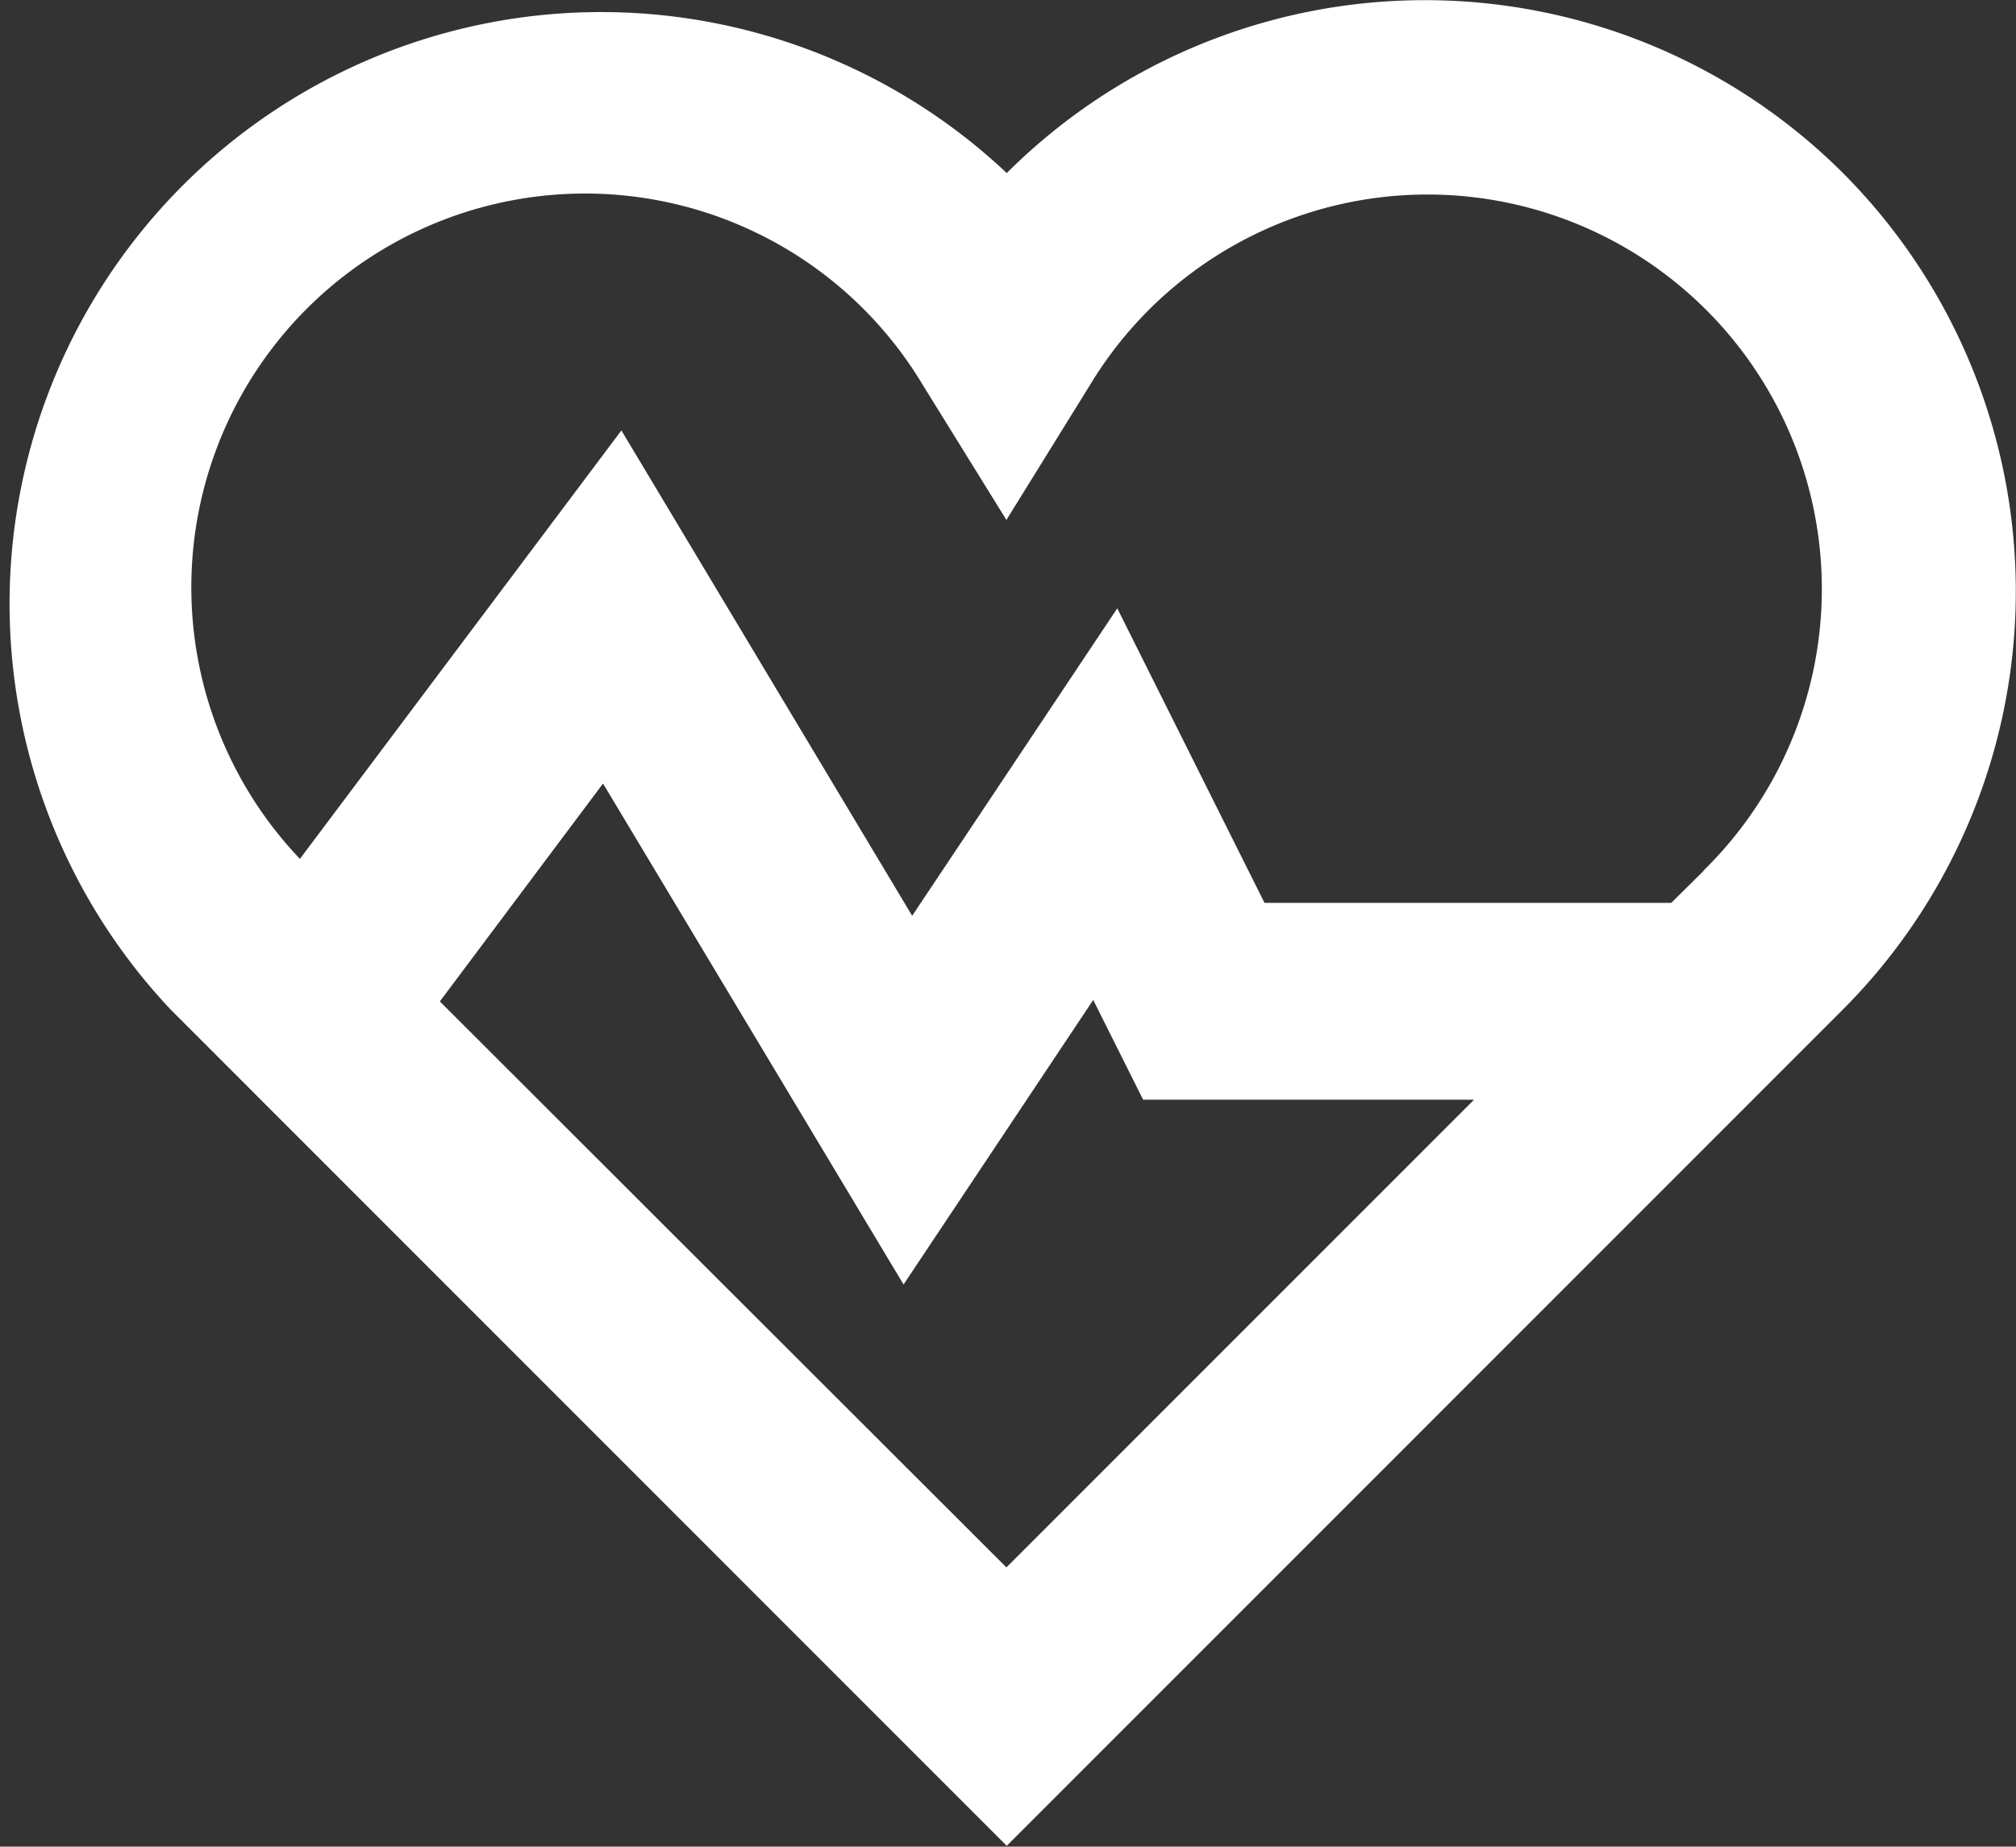
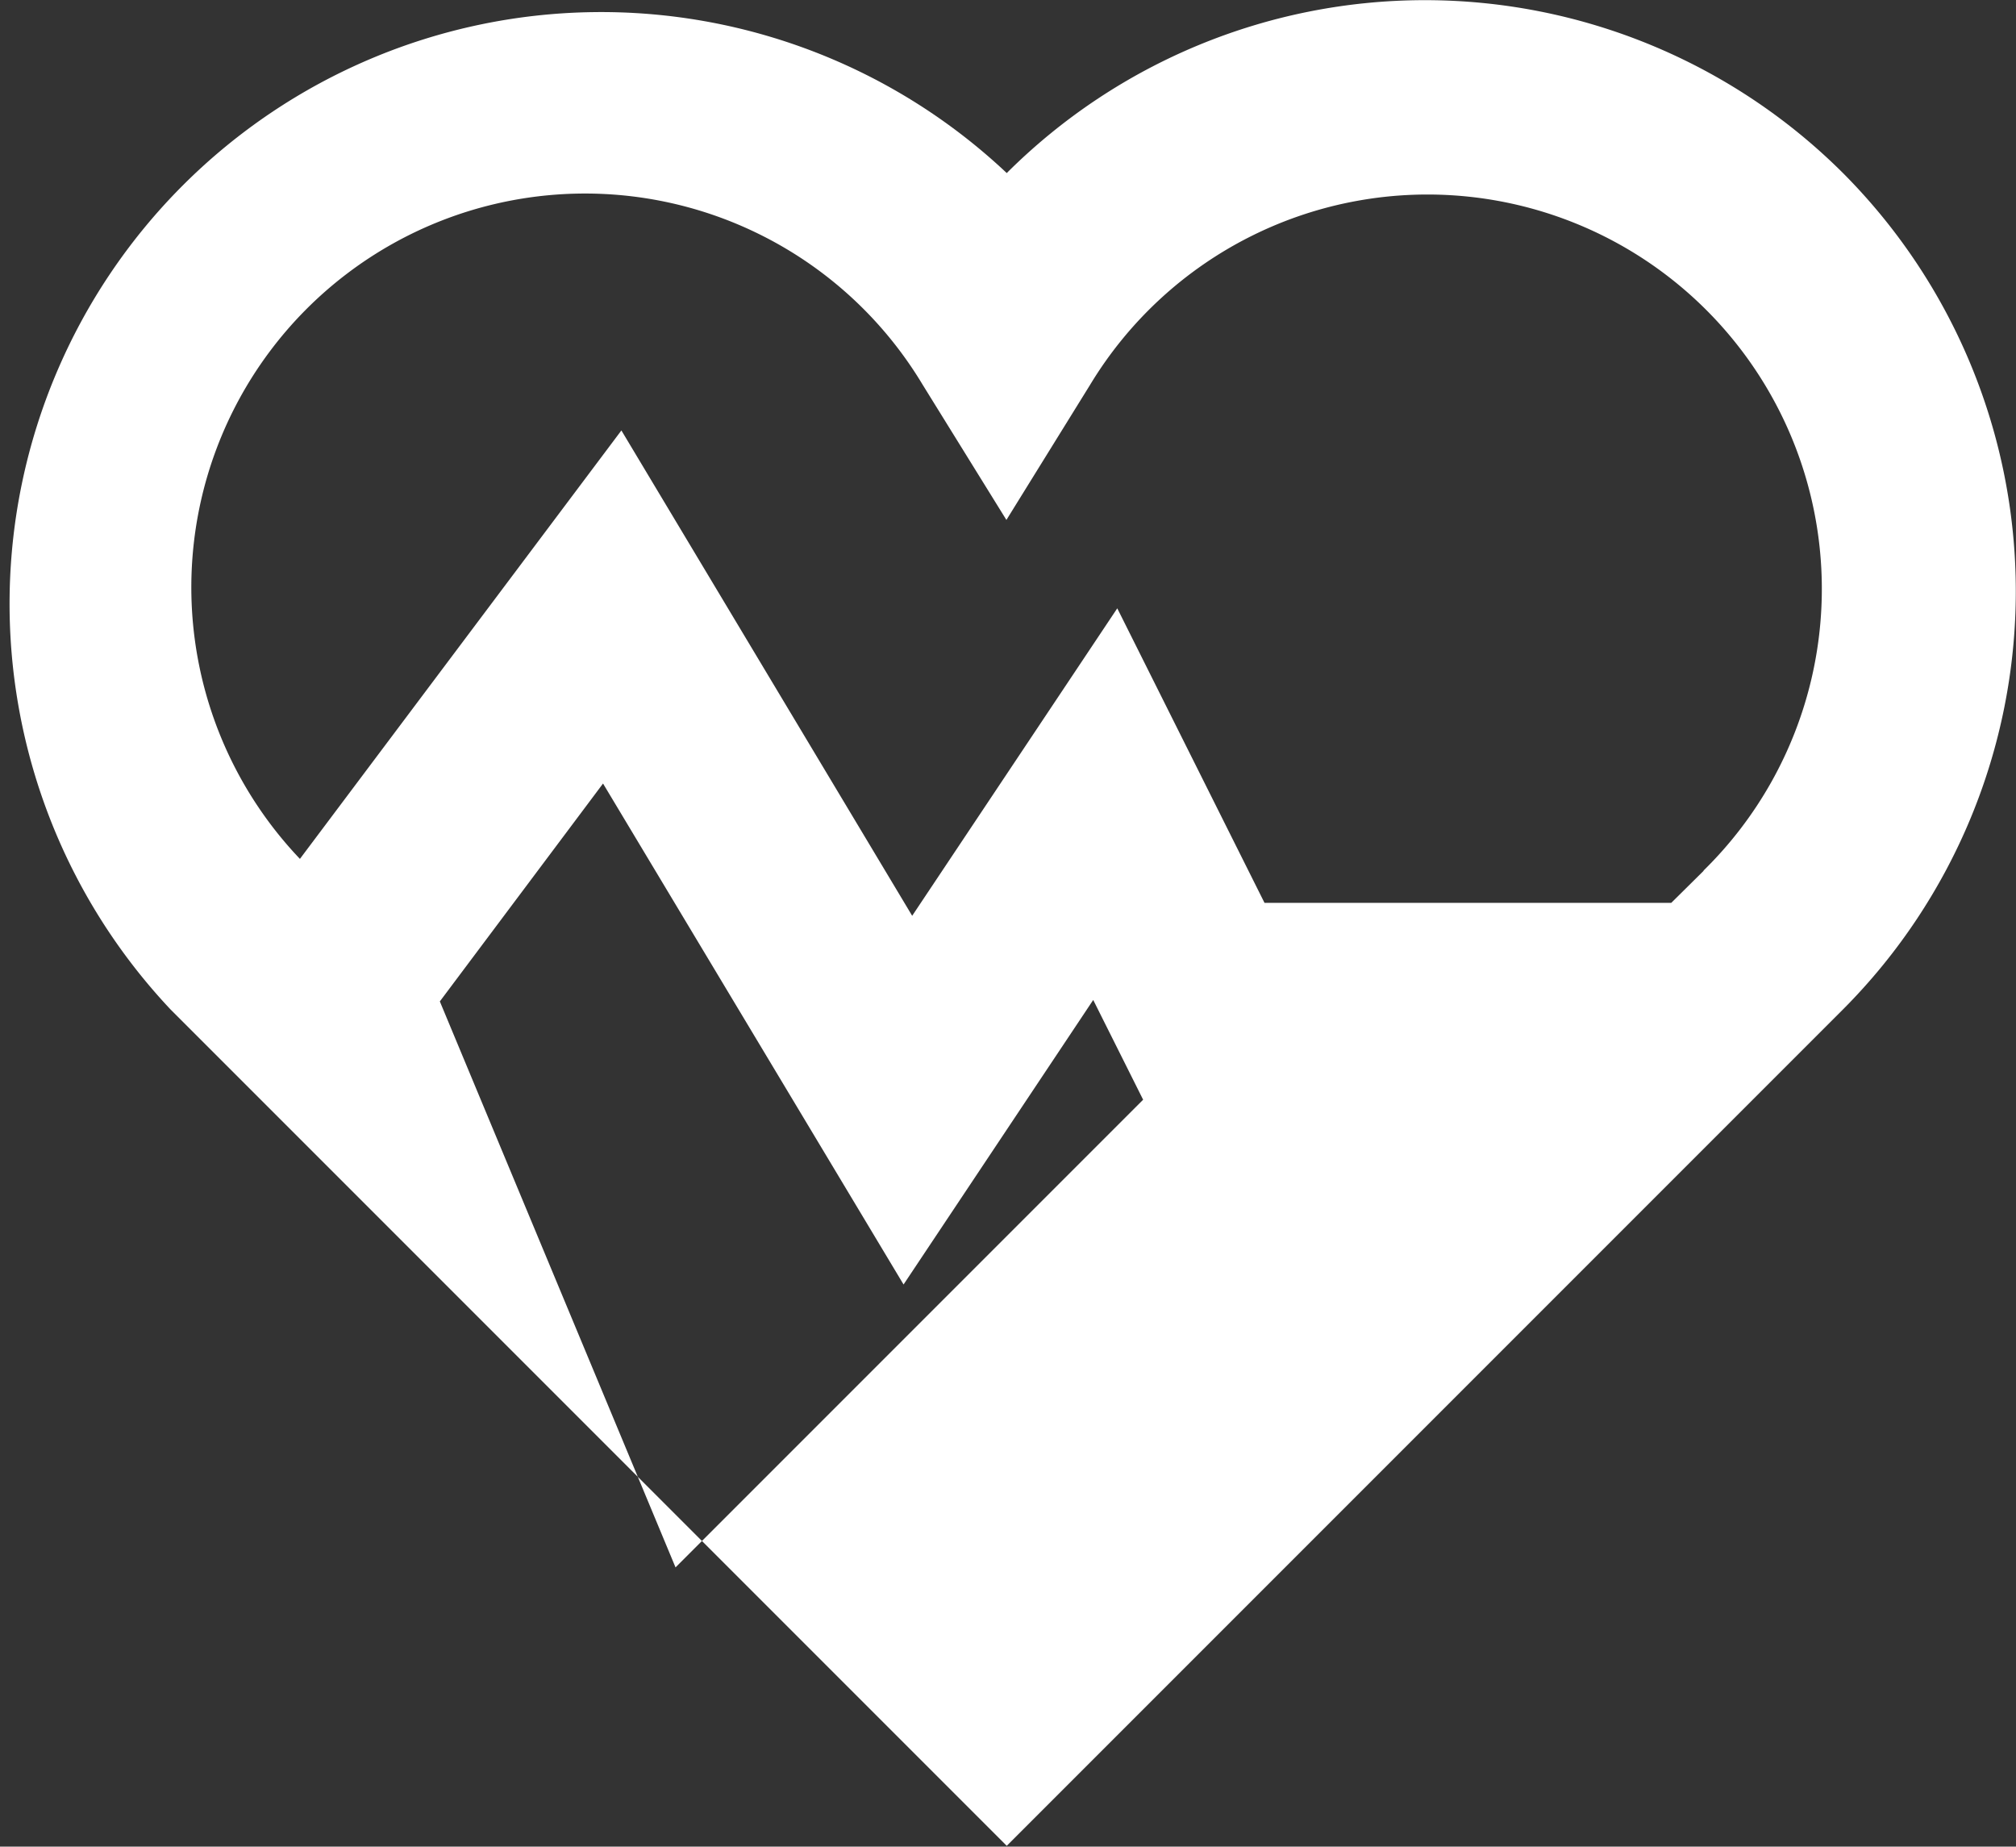
<svg xmlns="http://www.w3.org/2000/svg" width="23.385" height="21.416" viewBox="0 0 23.385 21.416">
  <rect x="0" y="0" width="23.385" height="21.416" fill="#333333" stroke="none" />
-   <path id="Path_490" data-name="Path 490" d="M23.17,4.852a6.868,6.868,0,0,0-9.7,0,6.862,6.862,0,0,0-9.7,9.7l9.7,9.7,9.7-9.7A6.869,6.869,0,0,0,23.17,4.852ZM6.894,14.459l1.893-2.527,3.486,5.81,2.2-3.3.579,1.157H18.89l-5.424,5.424Zm14.659-1.514-.375.371H16.46L14.752,9.9l-2.379,3.566L9,7.837,5.271,12.806a4.567,4.567,0,1,1,7.223-5.5l.972,1.569.972-1.569a4.574,4.574,0,1,1,7.115,5.635Z" transform="translate(-1.792 -2.845)" fill="#fff" />
+   <path id="Path_490" data-name="Path 490" d="M23.17,4.852a6.868,6.868,0,0,0-9.7,0,6.862,6.862,0,0,0-9.7,9.7l9.7,9.7,9.7-9.7A6.869,6.869,0,0,0,23.17,4.852ZM6.894,14.459l1.893-2.527,3.486,5.81,2.2-3.3.579,1.157l-5.424,5.424Zm14.659-1.514-.375.371H16.46L14.752,9.9l-2.379,3.566L9,7.837,5.271,12.806a4.567,4.567,0,1,1,7.223-5.5l.972,1.569.972-1.569a4.574,4.574,0,1,1,7.115,5.635Z" transform="translate(-1.792 -2.845)" fill="#fff" />
</svg>